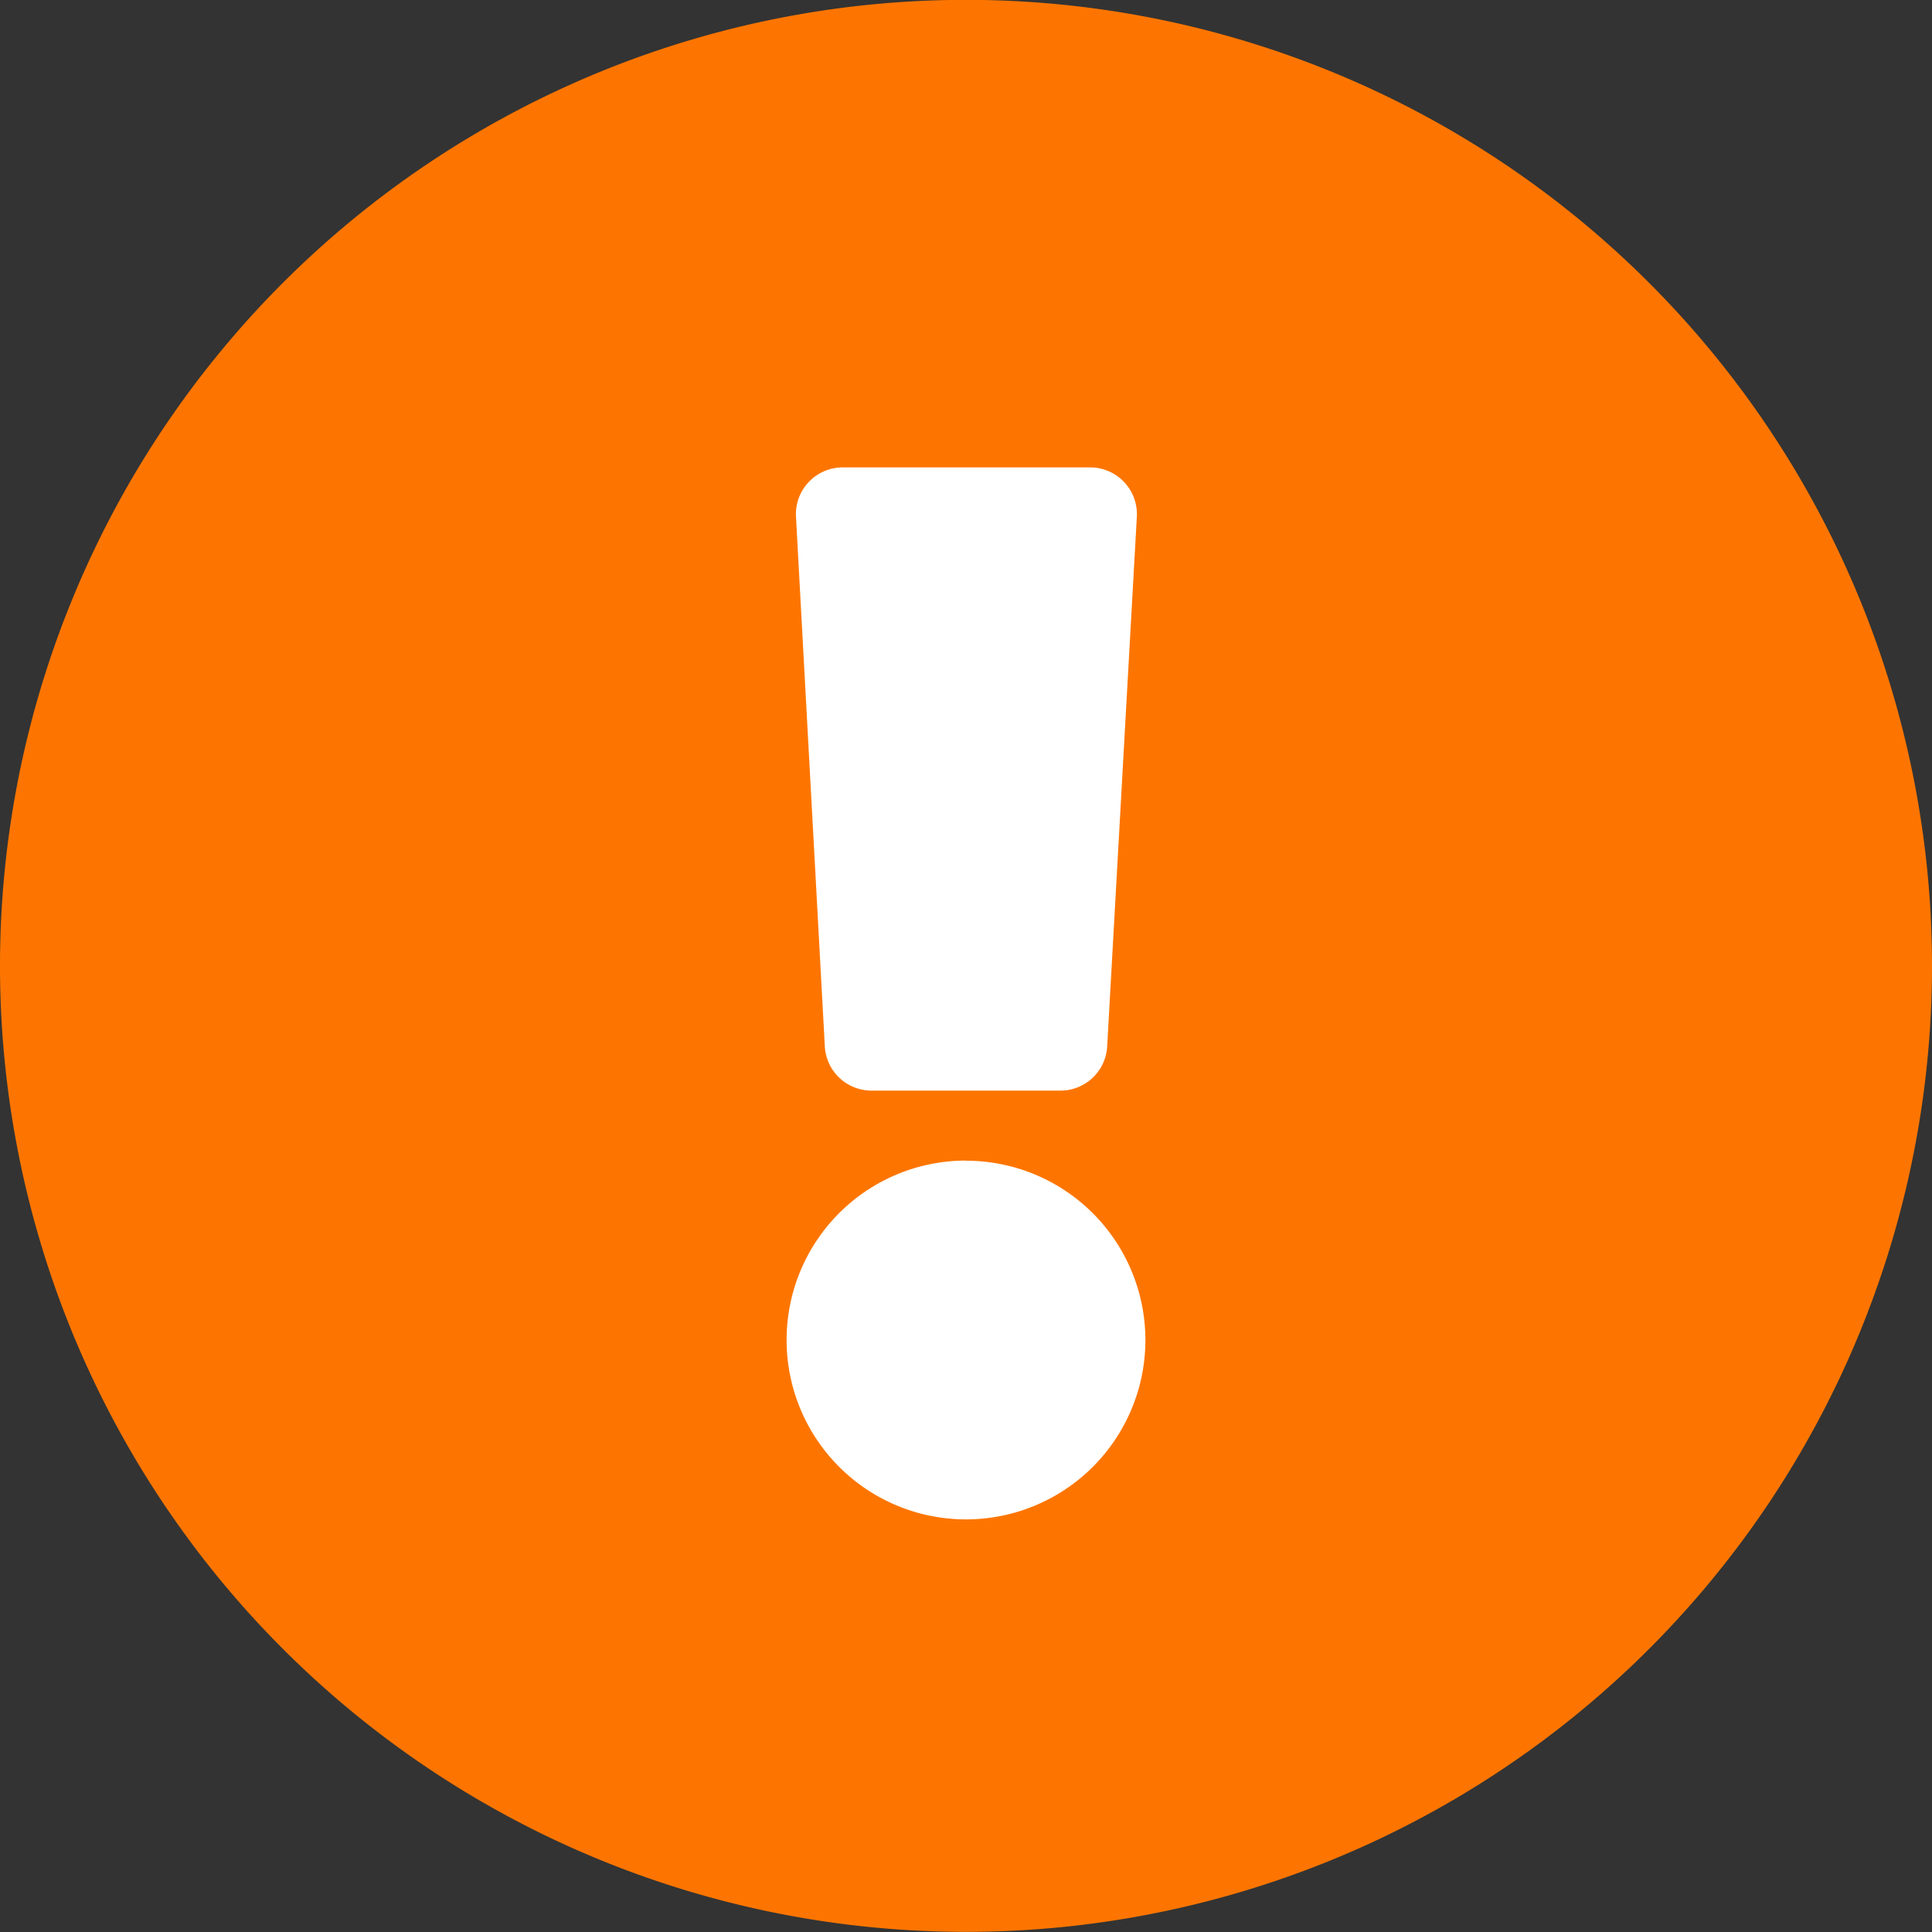
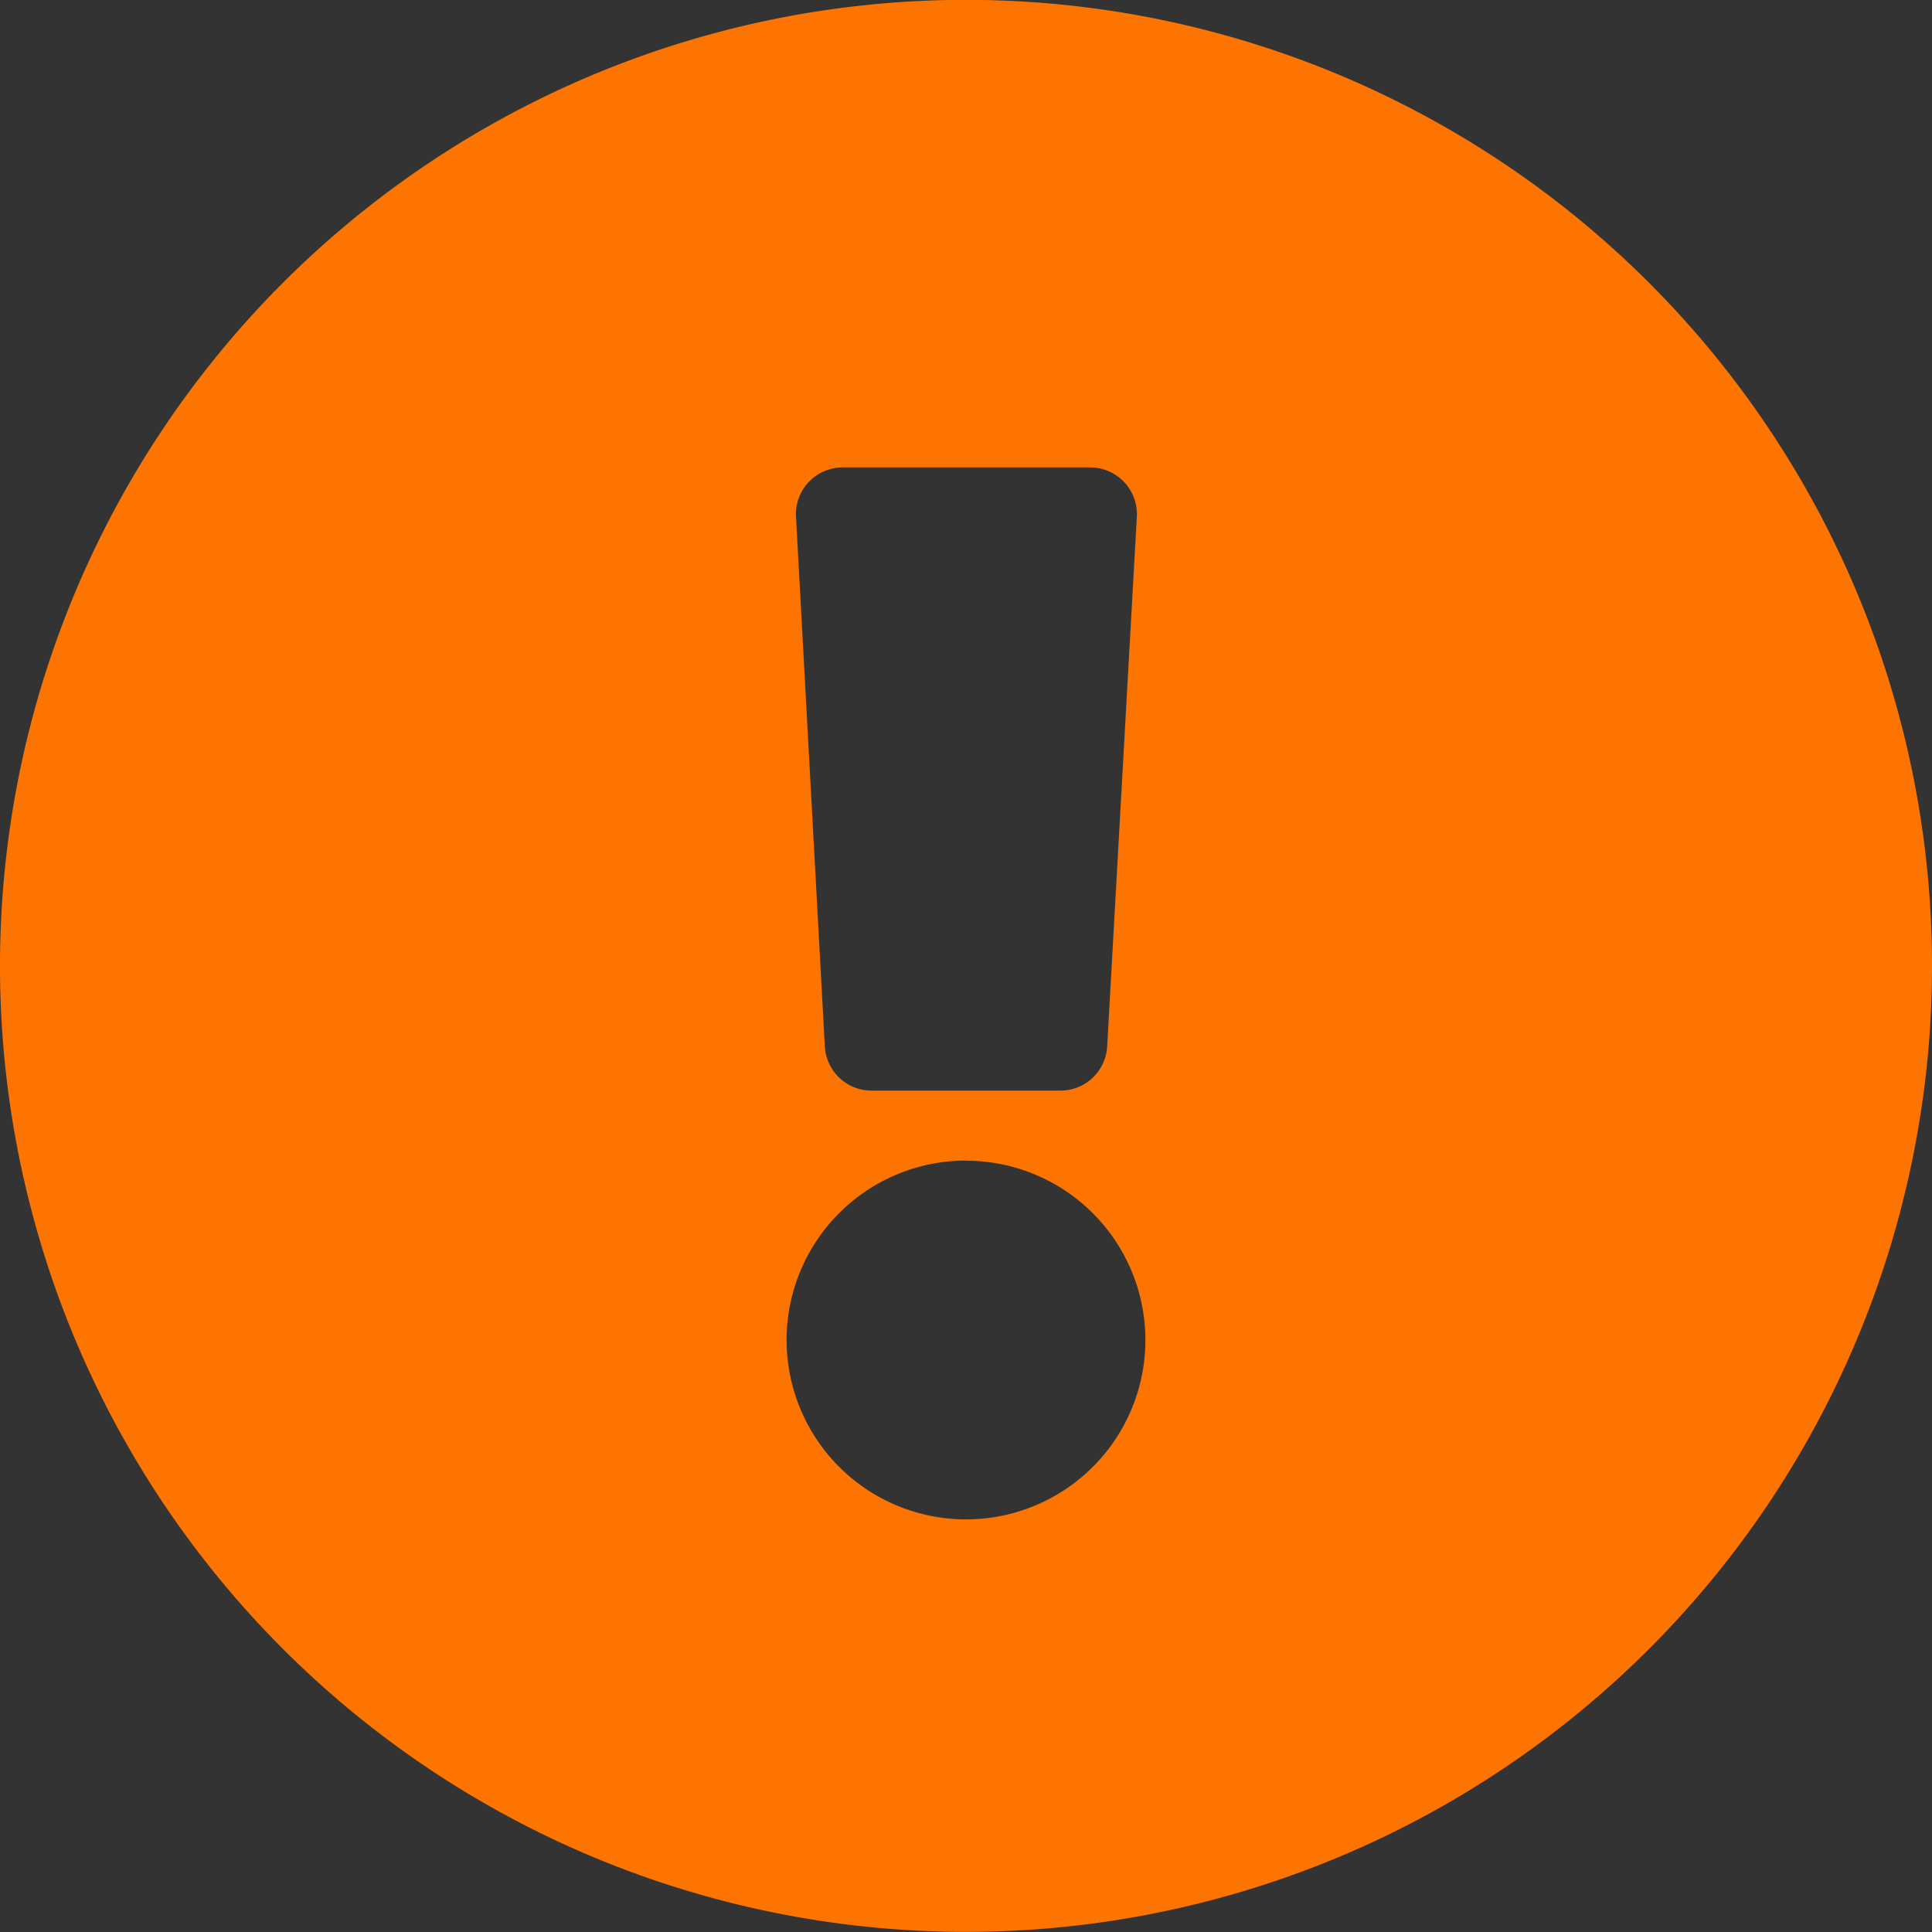
<svg xmlns="http://www.w3.org/2000/svg" width="14" height="14" viewBox="0 0 14 14">
  <rect x="0" y="0" width="14" height="14" fill="#333333" stroke="none" />
  <g id="Group_90530" data-name="Group 90530" transform="translate(-1191 5261)">
-     <path id="Path_37896" data-name="Path 37896" d="M6,0A6,6,0,1,1,0,6,6,6,0,0,1,6,0Z" transform="translate(1192 -5260)" fill="#fff" />
    <path id="Icon_awesome-exclamation-circle" data-name="Icon awesome-exclamation-circle" d="M14.562,7.562a7,7,0,1,1-7-7A7,7,0,0,1,14.562,7.562Zm-7,1.411a1.3,1.3,0,1,0,1.3,1.3A1.3,1.3,0,0,0,7.562,8.974ZM6.33,4.307l.209,3.839a.339.339,0,0,0,.338.32h1.37a.339.339,0,0,0,.338-.32L8.8,4.307a.339.339,0,0,0-.338-.357H6.668A.339.339,0,0,0,6.33,4.307Z" transform="translate(1190.438 -5261.563)" fill="#fd7500" />
  </g>
</svg>